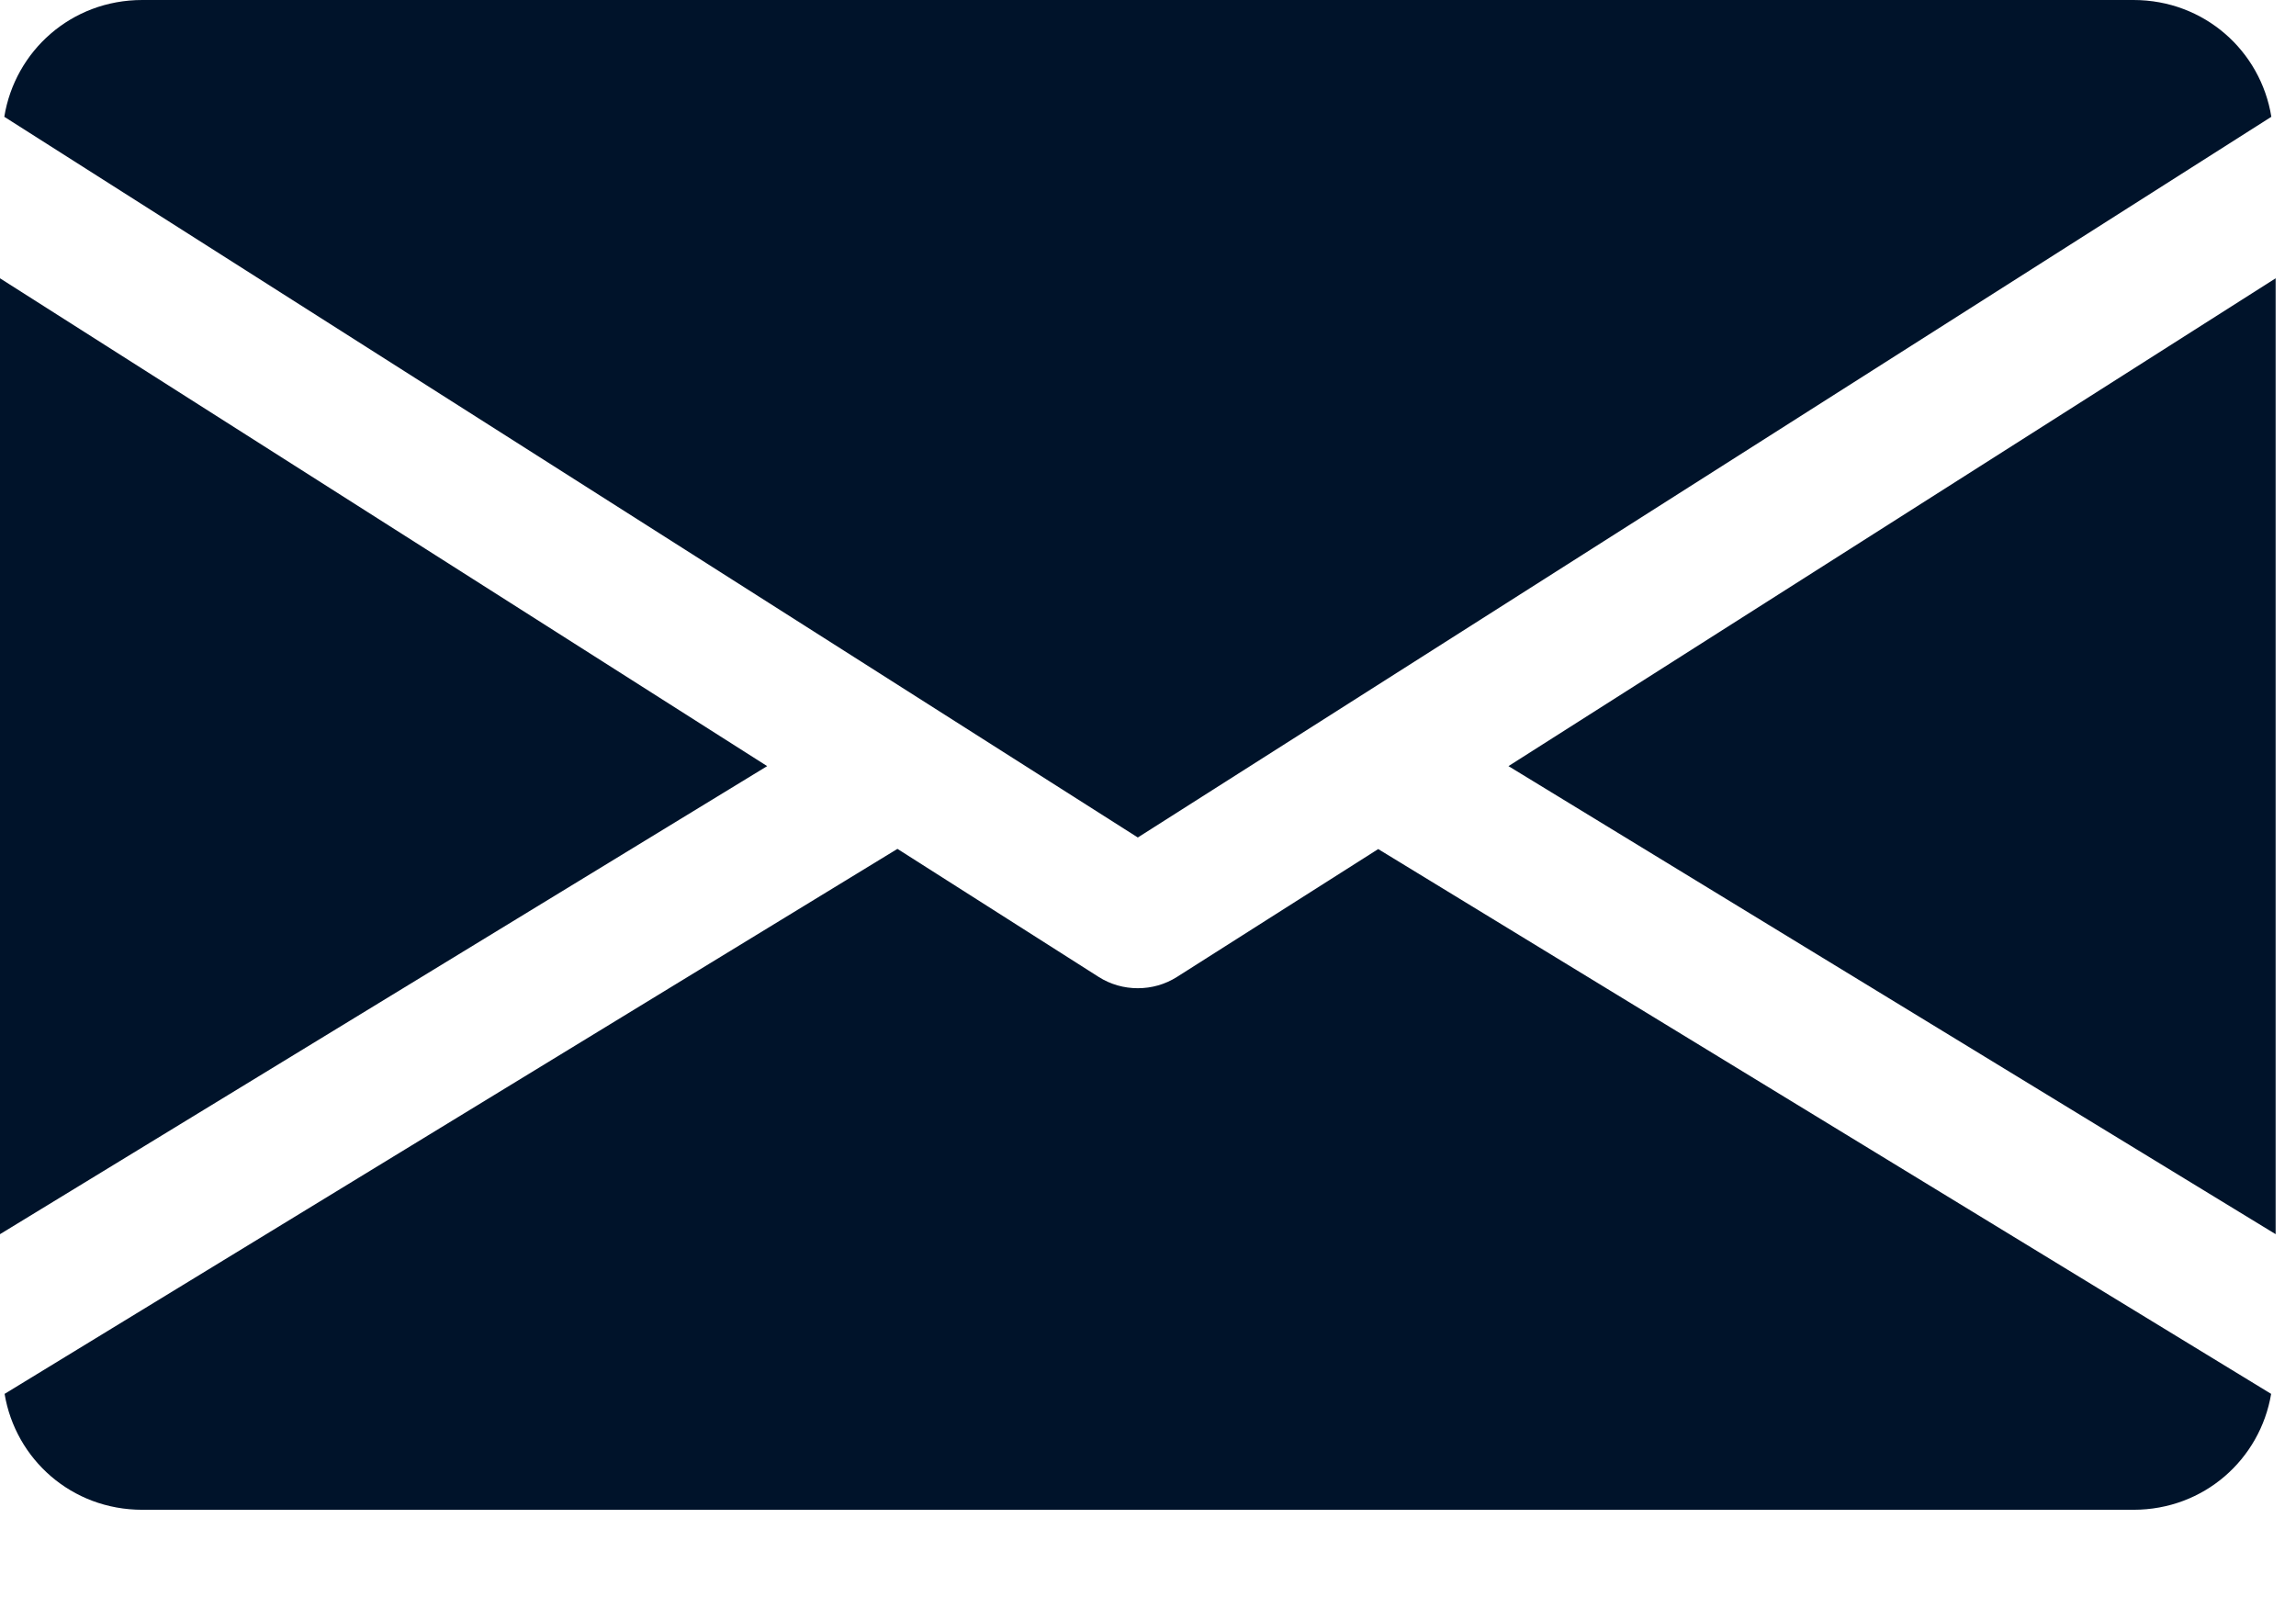
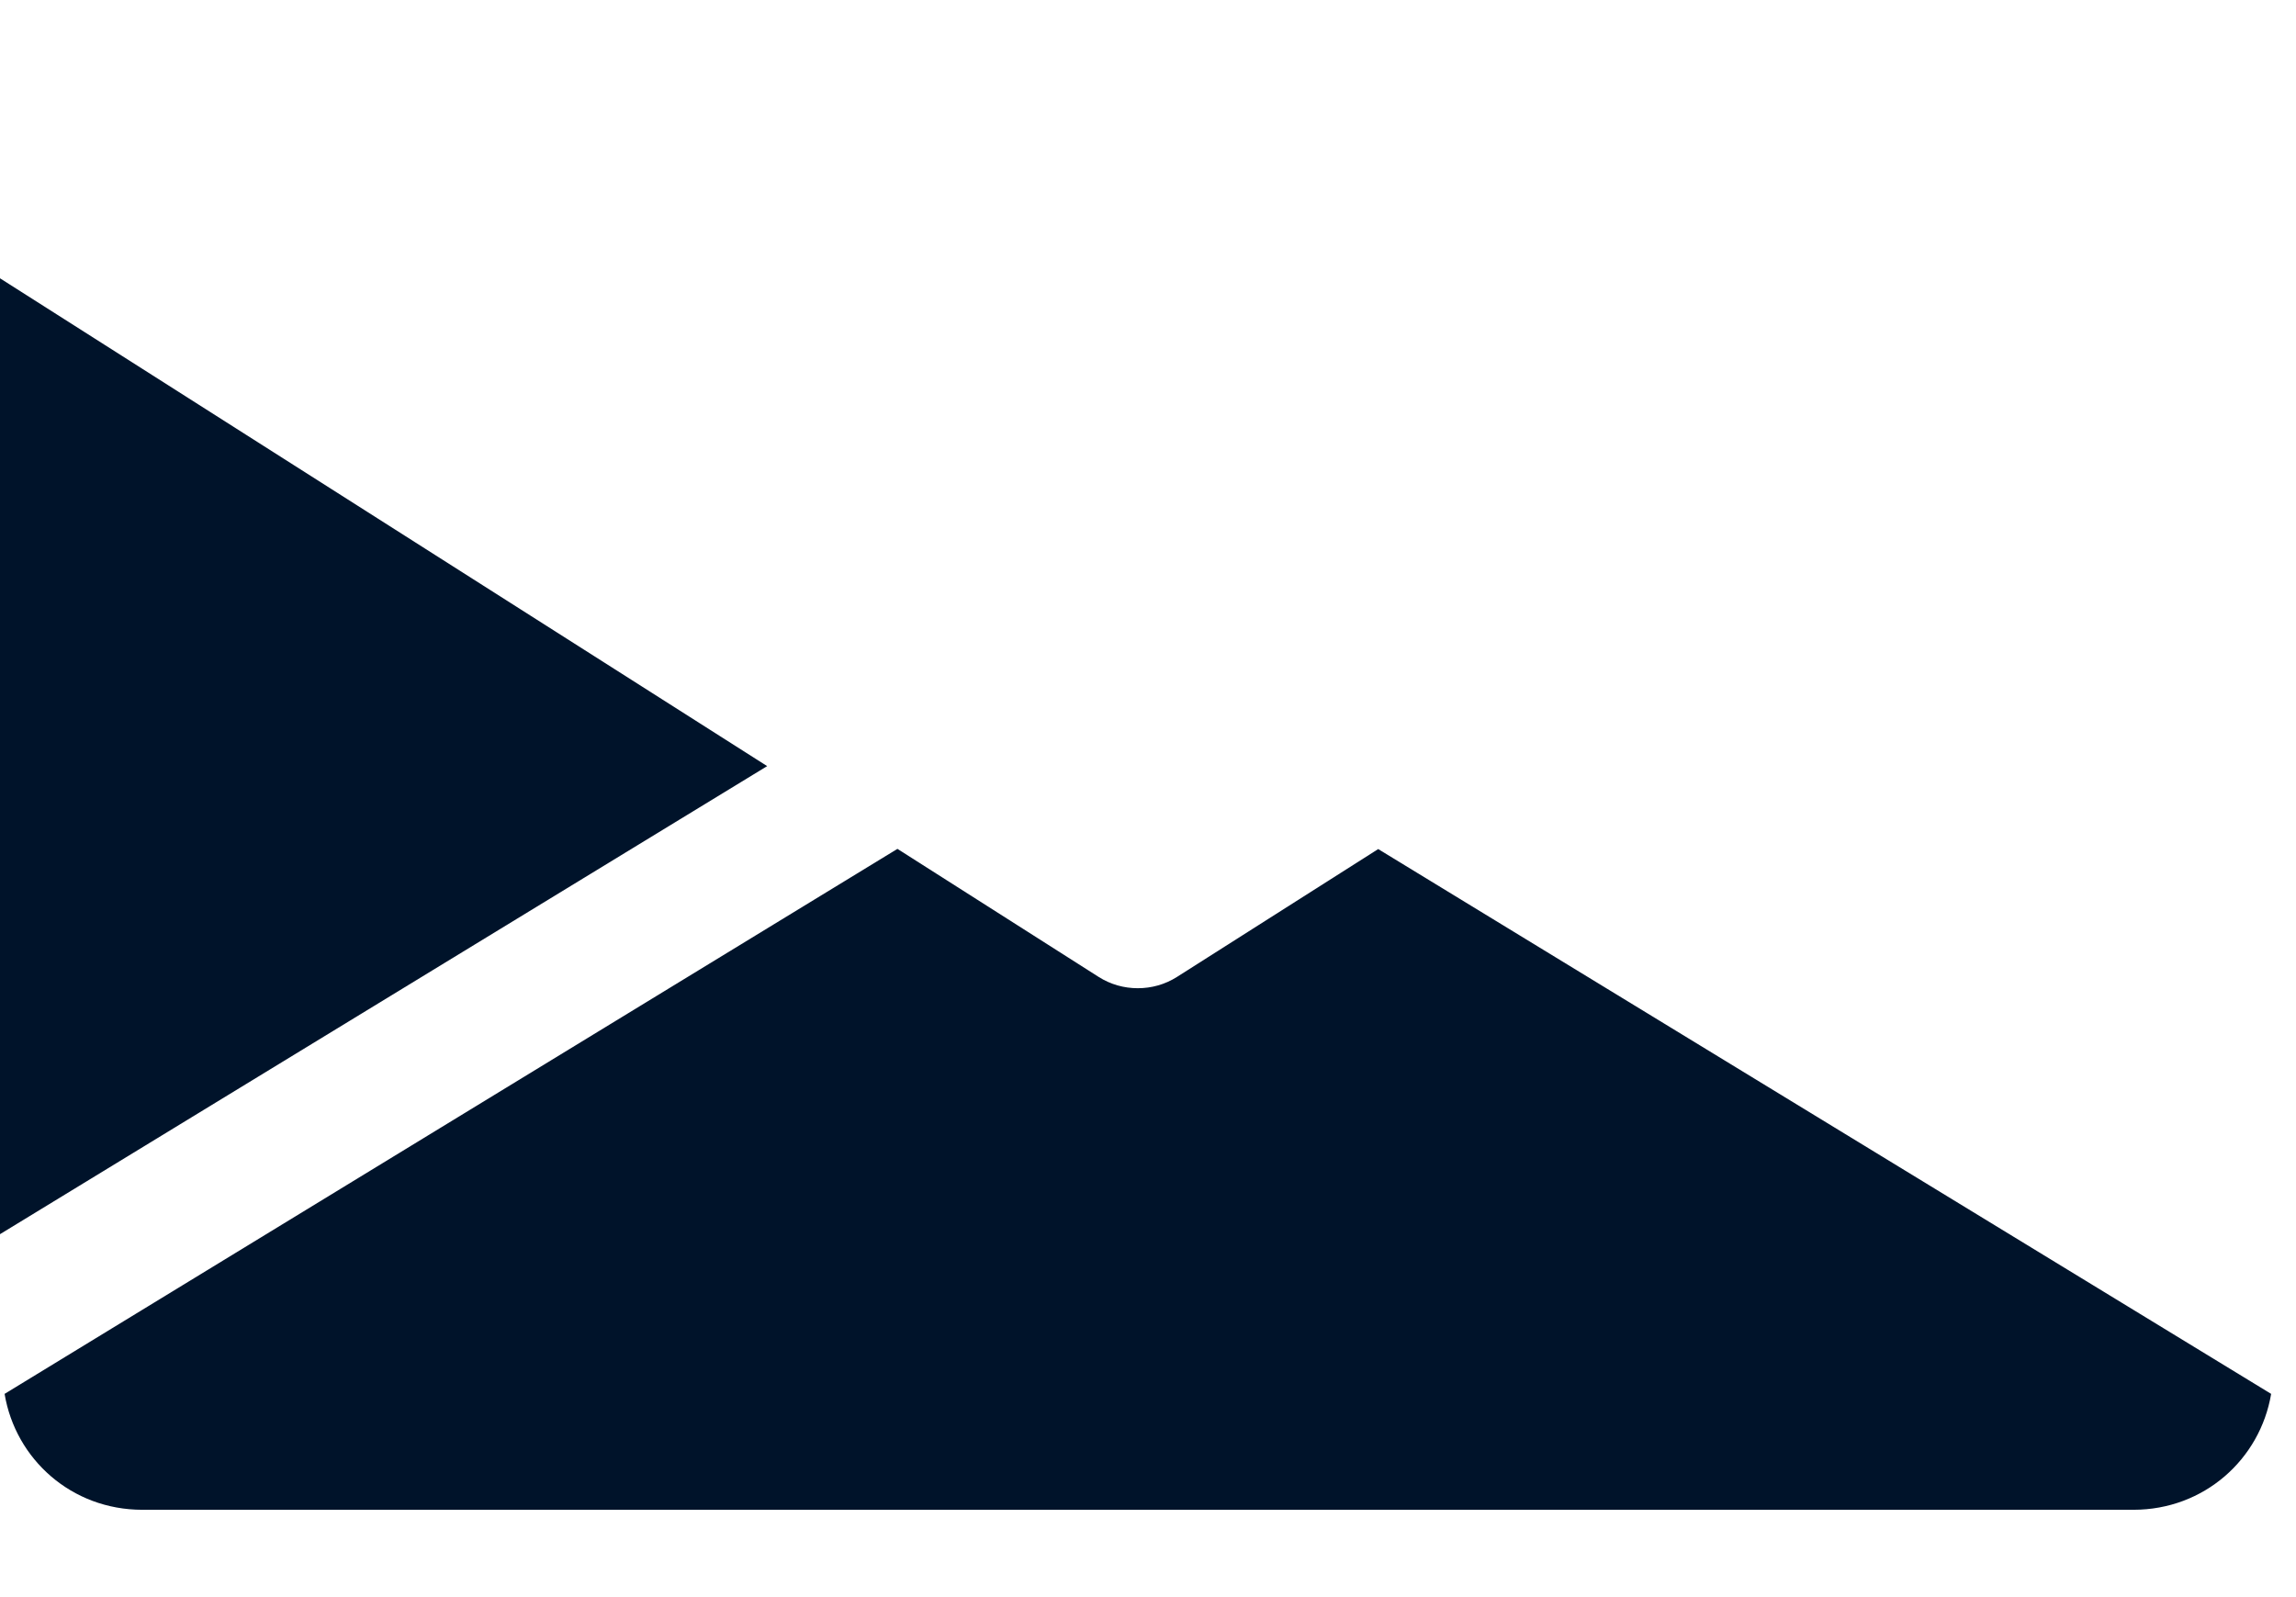
<svg xmlns="http://www.w3.org/2000/svg" width="23px" height="16px" viewBox="0 0 23 16" version="1.1">
  <g id="Group">
-     <path d="M15.111 7.675L22.796 12.364L22.796 2.788L15.111 7.675Z" id="Path-Copy-10" fill="#00132A" stroke="none" />
    <path d="M0 2.788L0 12.364L7.685 7.675L0 2.788Z" id="Path-Copy-9" fill="#00132A" stroke="none" />
-     <path d="M21.372 0L1.425 0C0.714 0 0.15 0.511 0.043 1.17L11.398 8.39L22.753 1.17C22.647 0.511 22.082 0 21.372 0Z" id="Path-Copy-8" fill="#00132A" stroke="none" />
    <path d="M13.806 8.506L11.79 9.787C11.67 9.863 11.535 9.9 11.398 9.9C11.261 9.9 11.126 9.863 11.006 9.787L8.99 8.504L0.046 13.964C0.155 14.618 0.717 15.125 1.425 15.125L21.372 15.125C22.08 15.125 22.641 14.618 22.751 13.964L13.806 8.506Z" id="Path-Copy-7" fill="#00132A" stroke="none" />
  </g>
</svg>